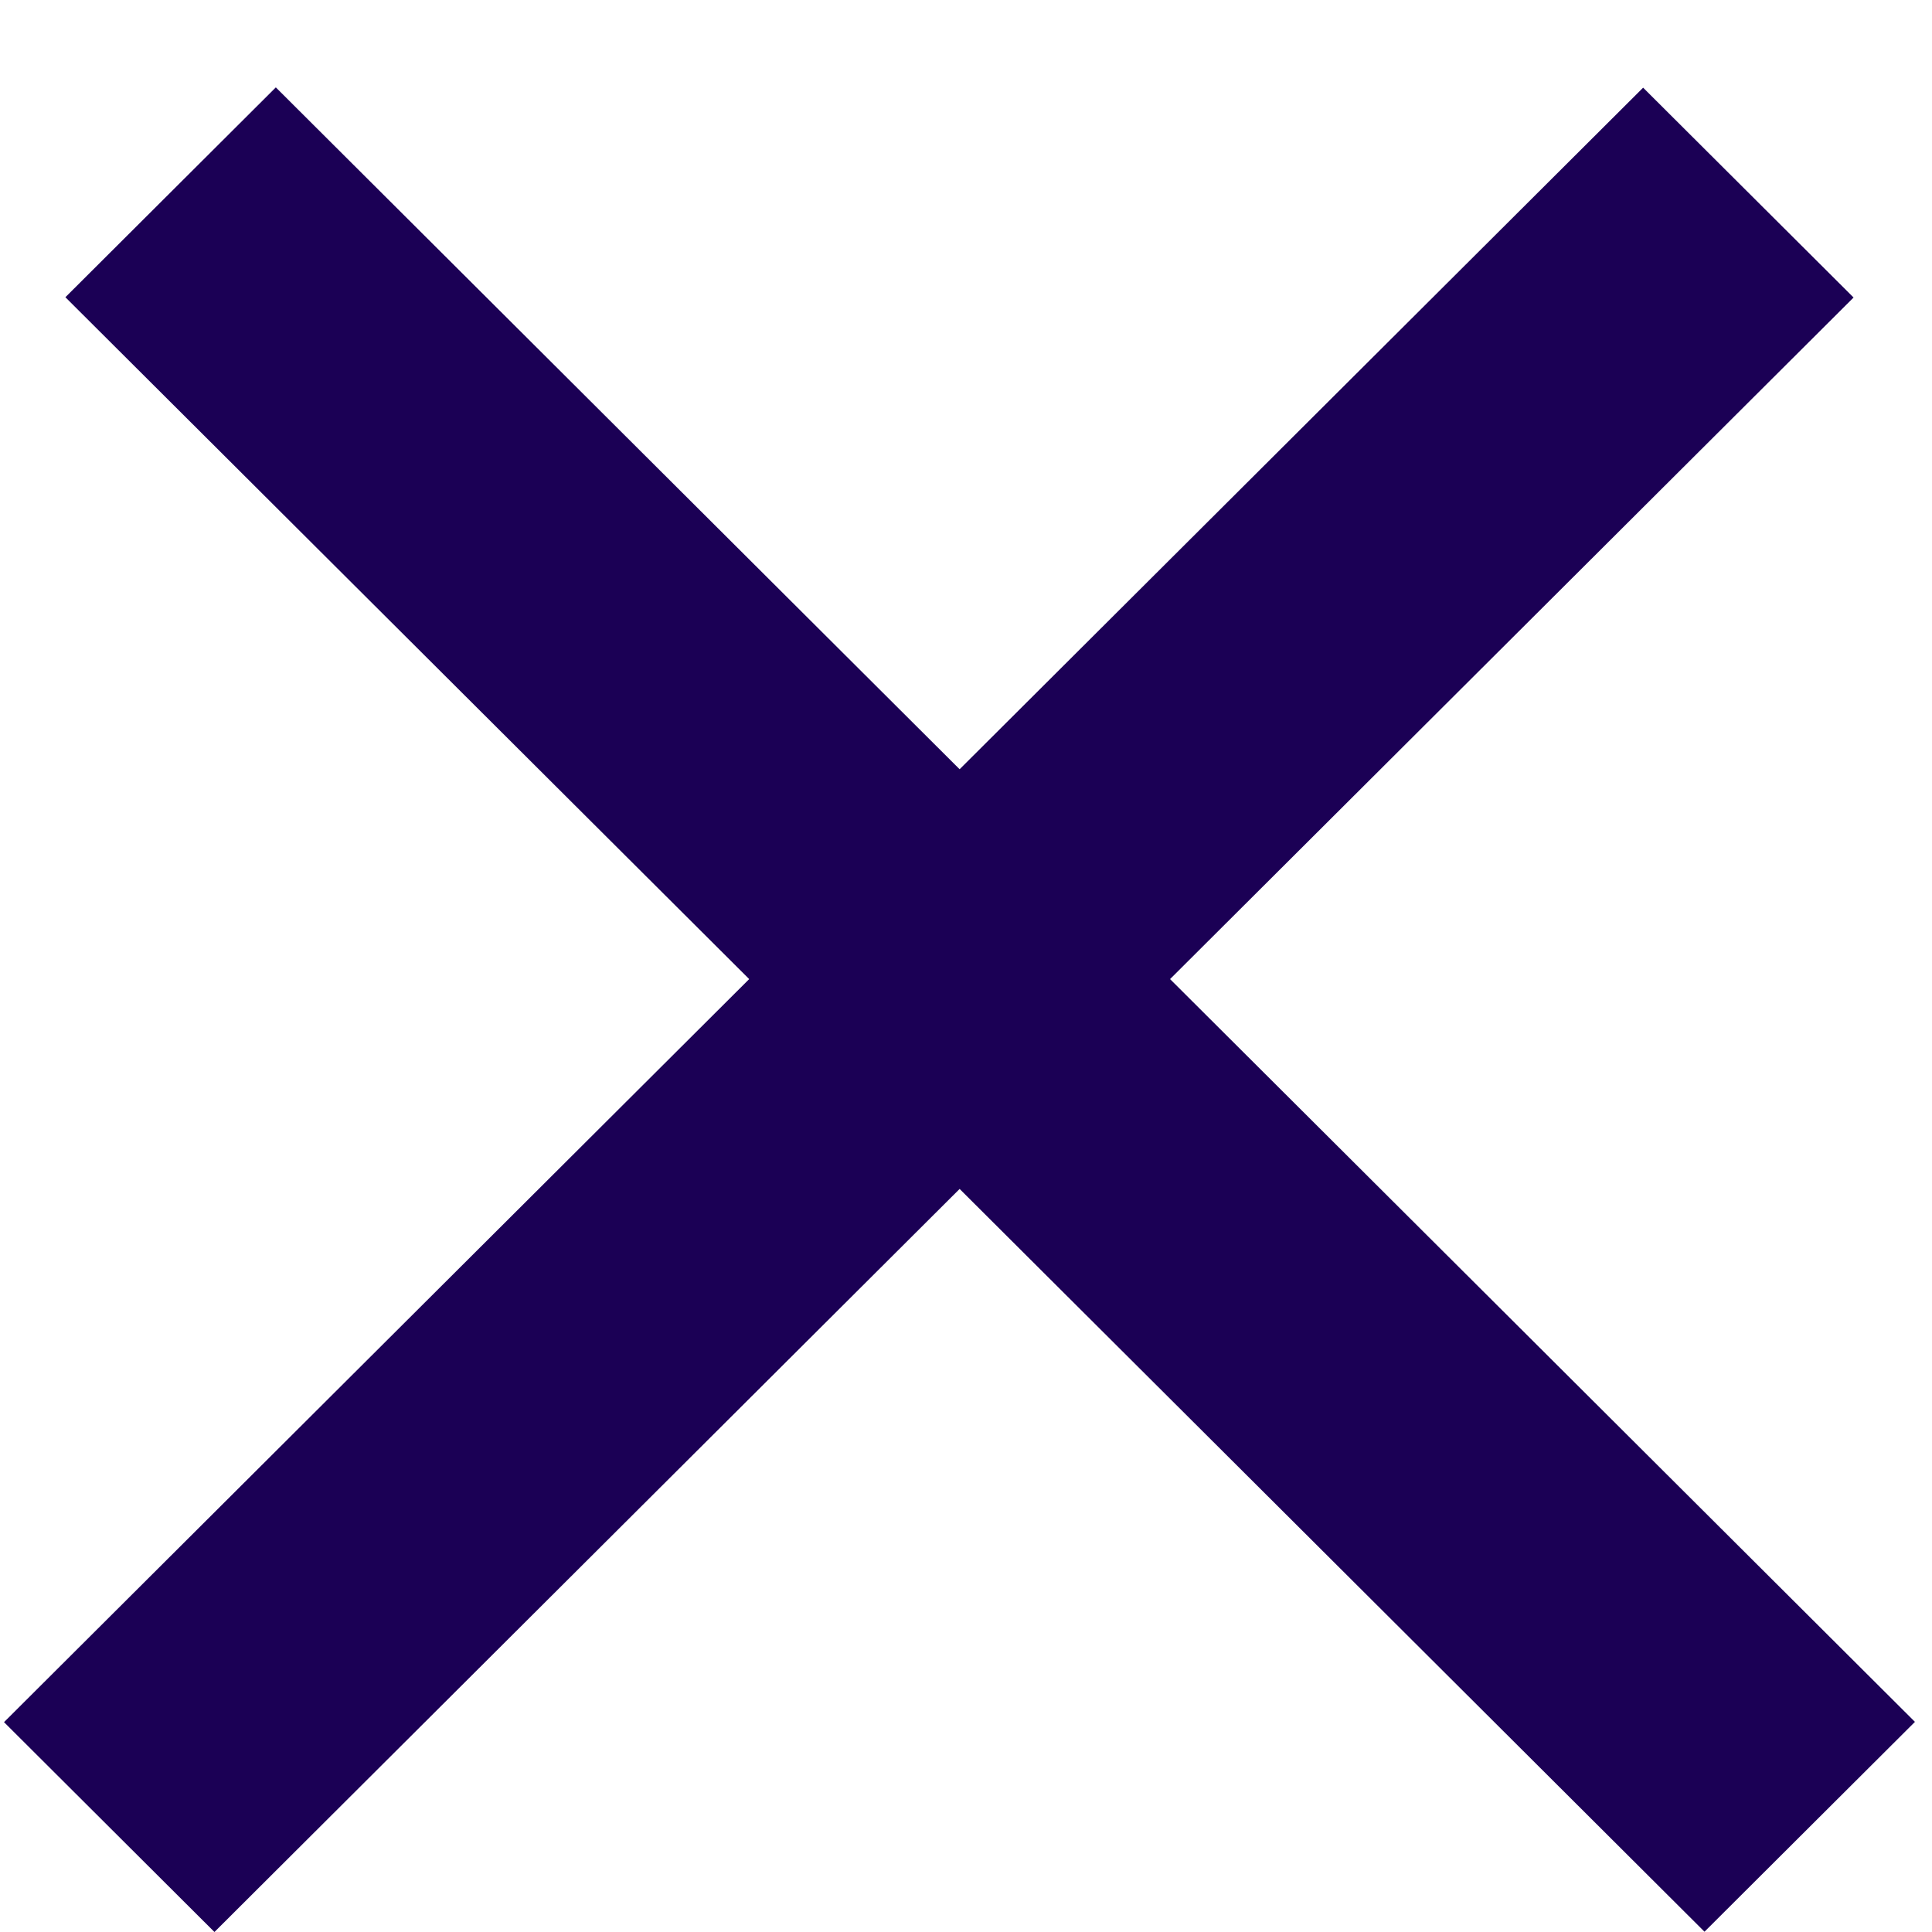
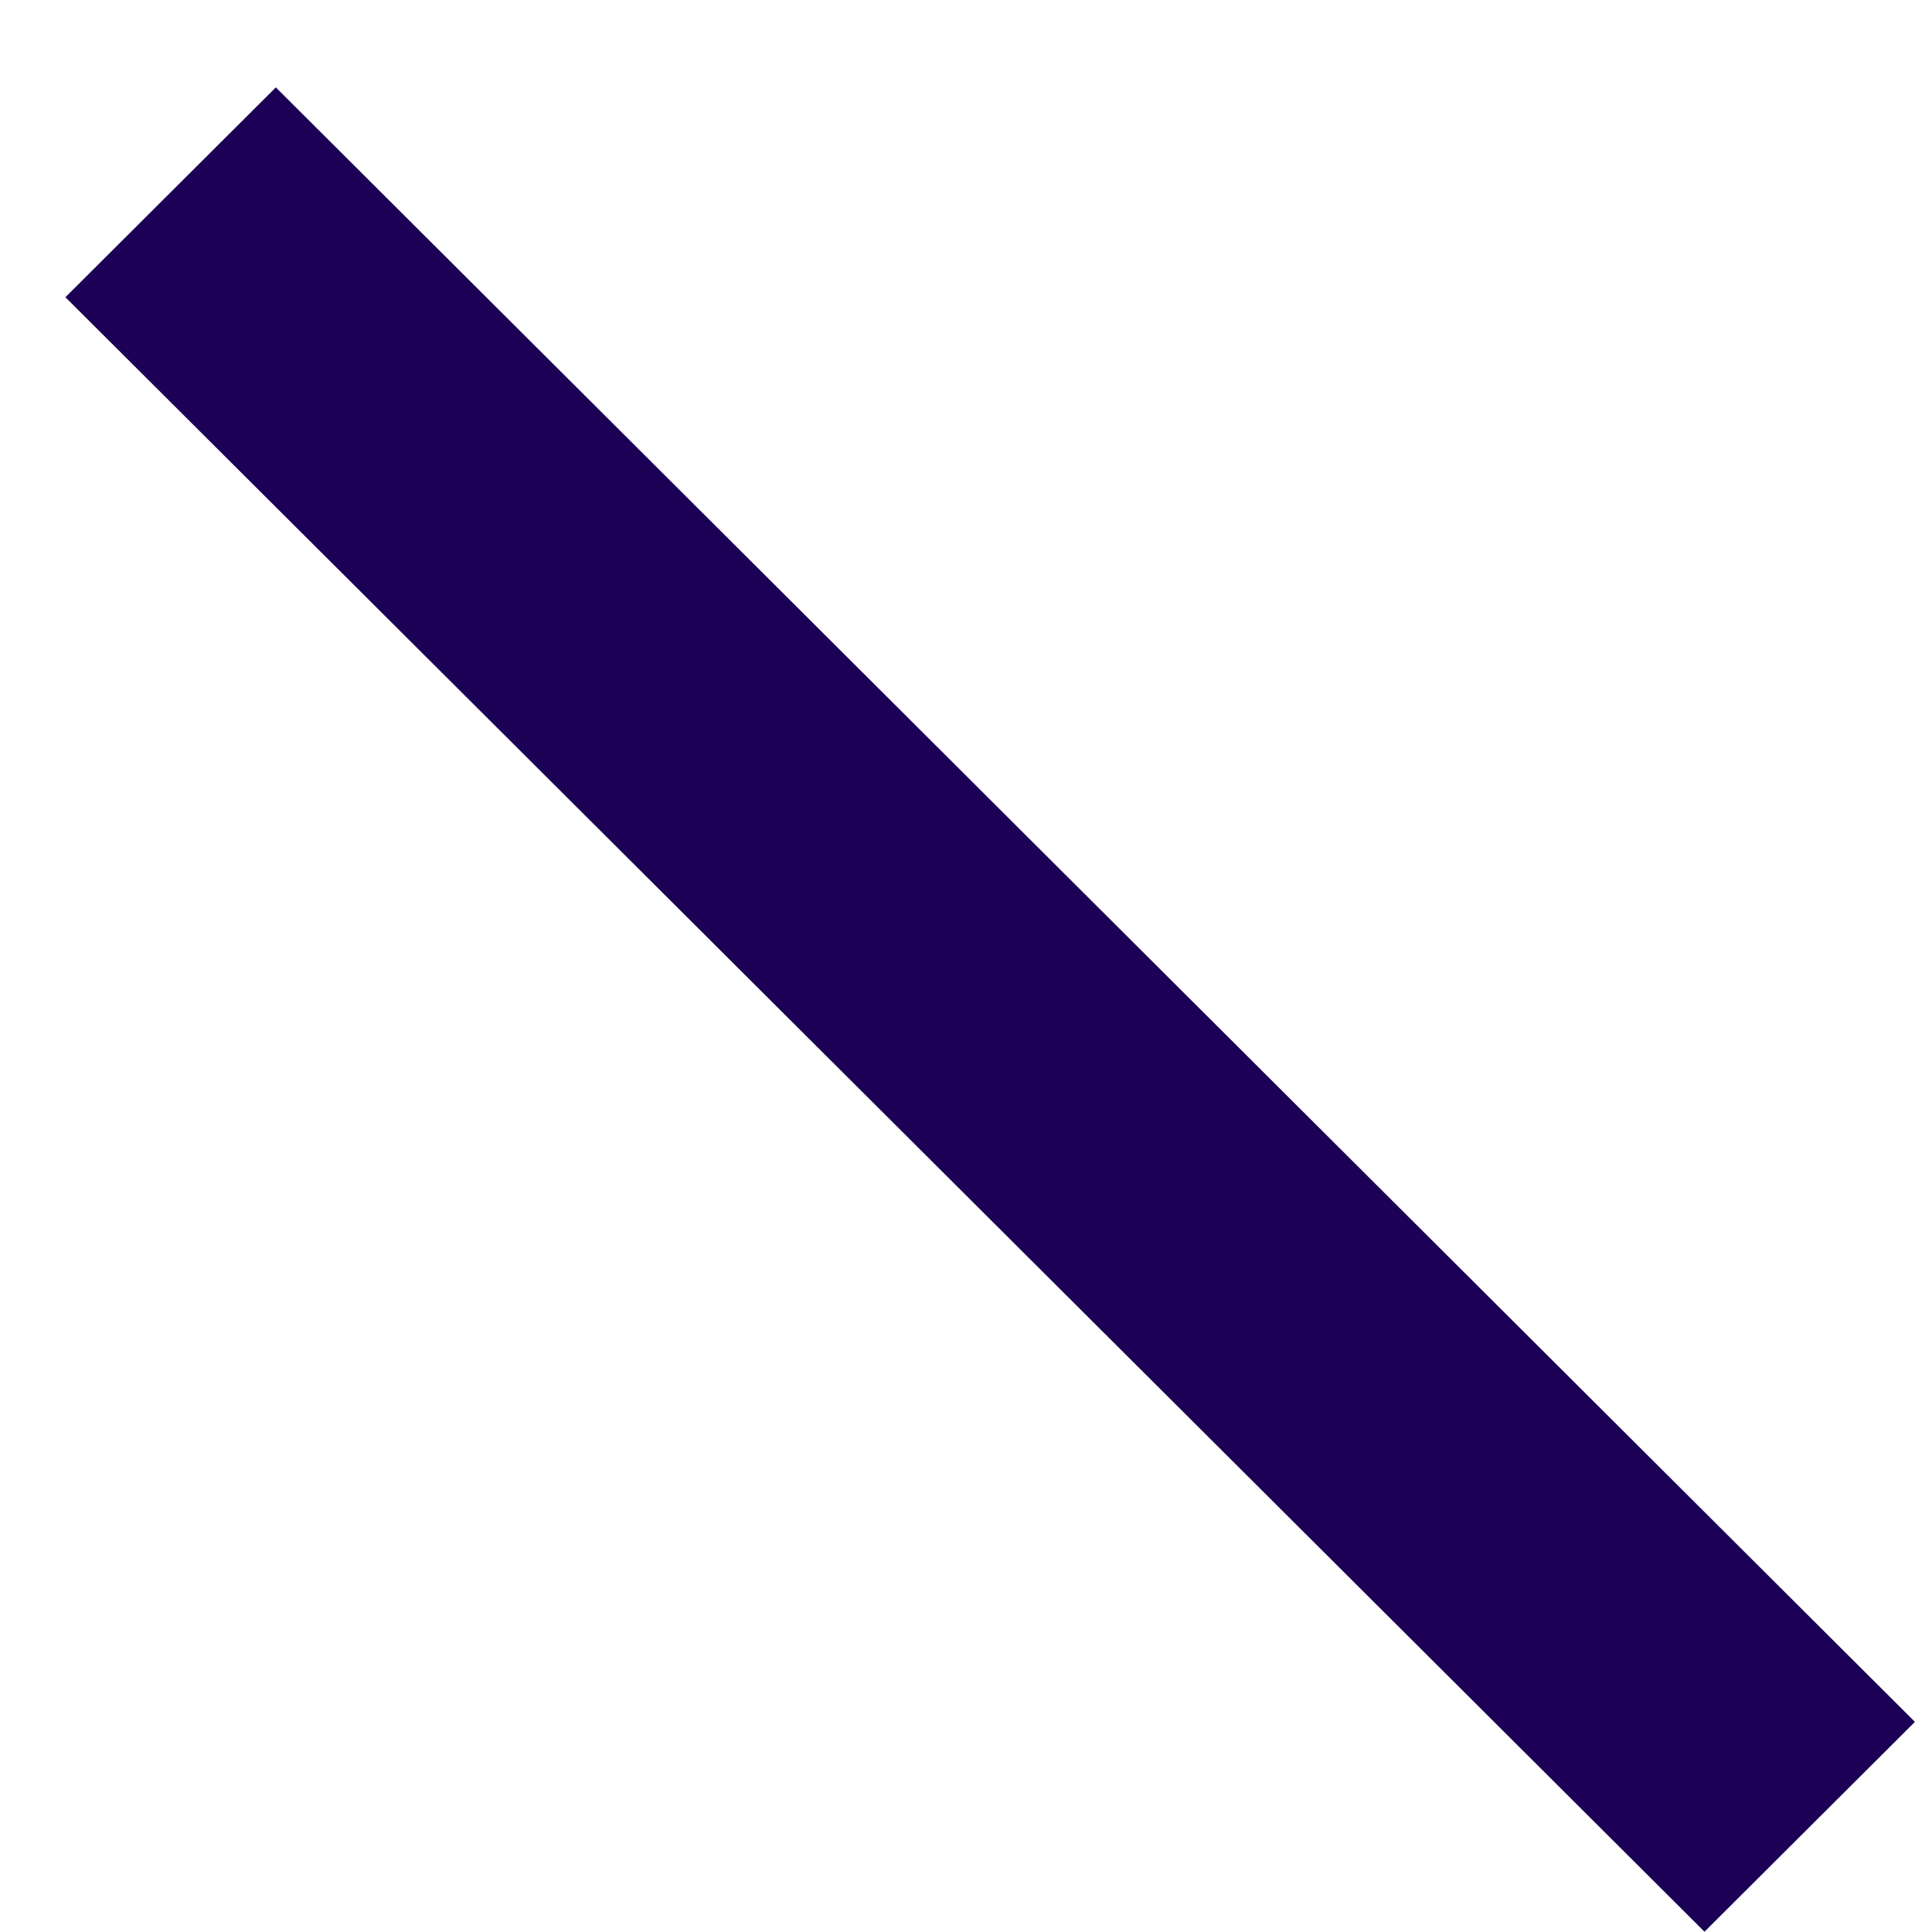
<svg xmlns="http://www.w3.org/2000/svg" width="13" height="13" viewBox="0 0 13 13" fill="none">
  <line y1="-1" x2="15.578" y2="-1" transform="matrix(0.708 0.706 -0.708 0.706 0.44 2)" stroke="#1B0055" stroke-width="2" />
-   <line y1="-1" x2="15.578" y2="-1" transform="matrix(0.708 -0.706 0.708 0.706 1.443 13)" stroke="#1B0055" stroke-width="2" />
</svg>